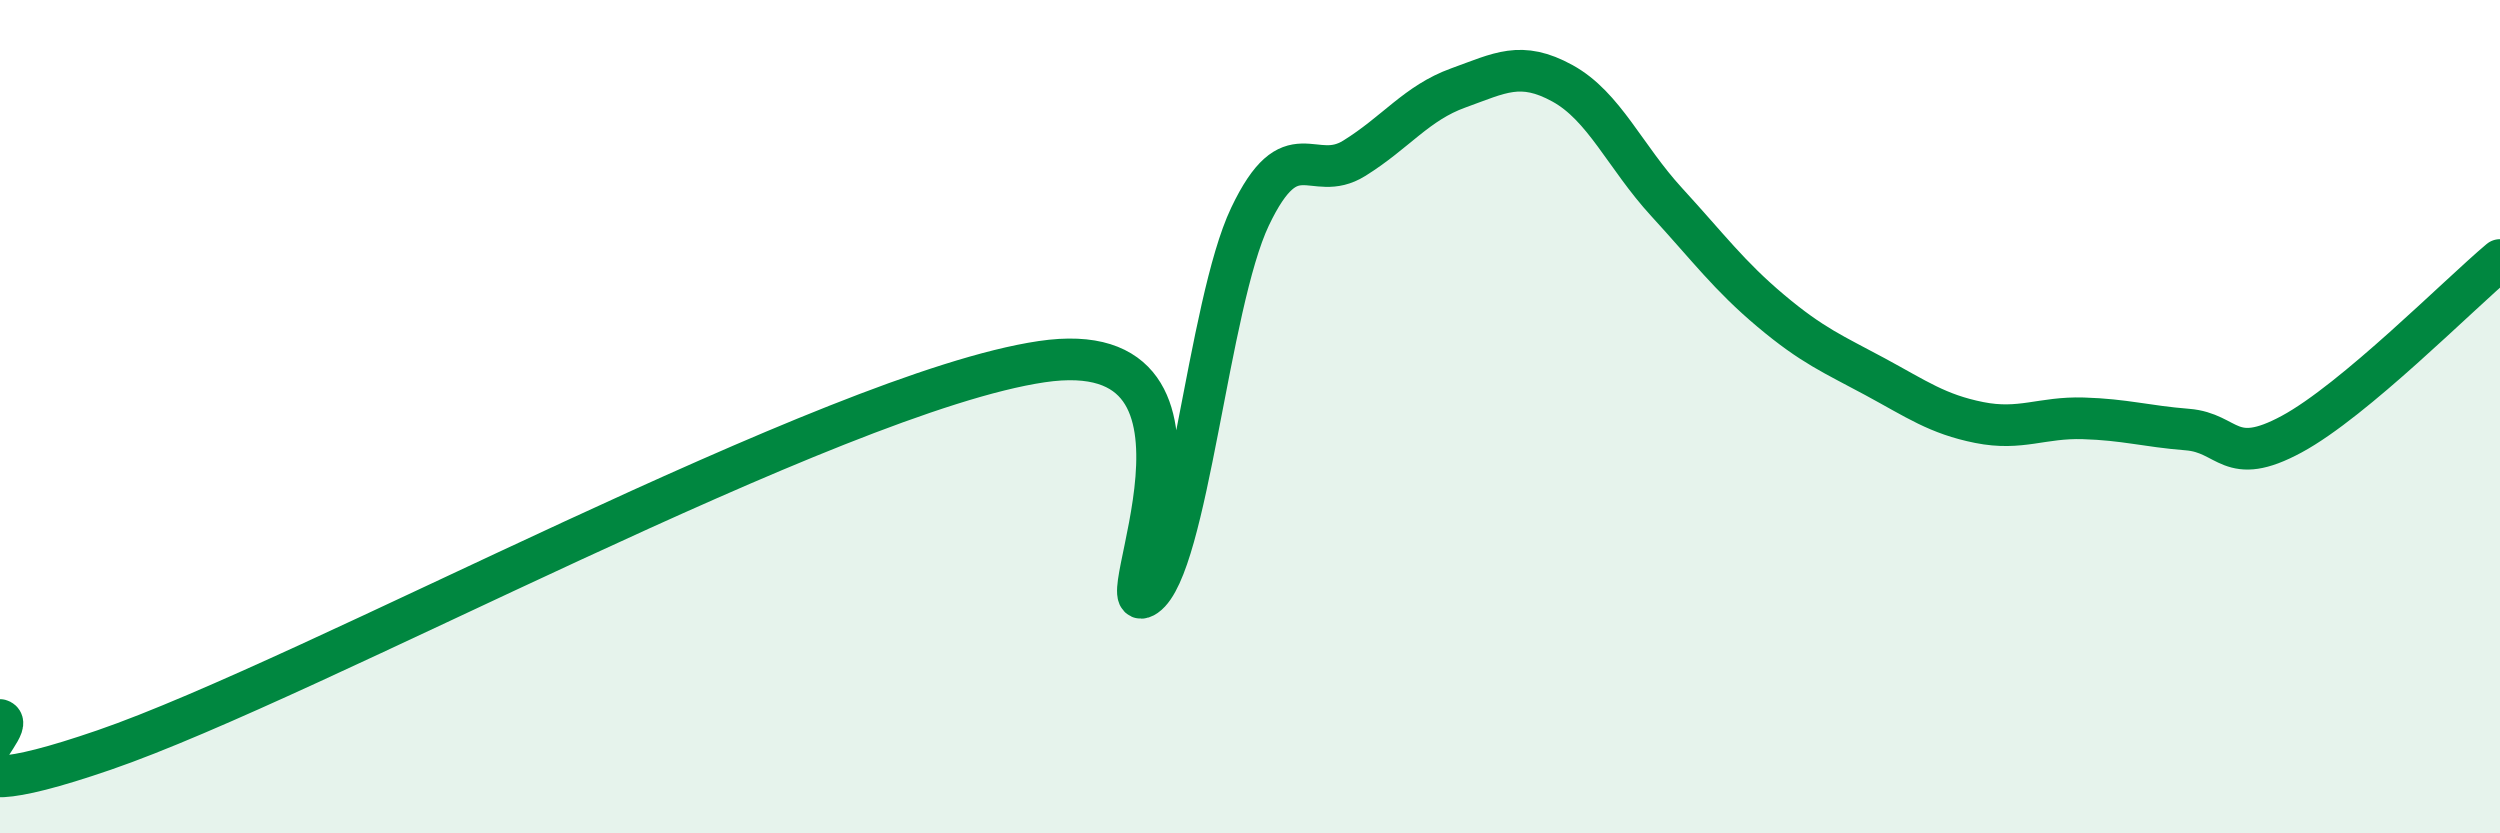
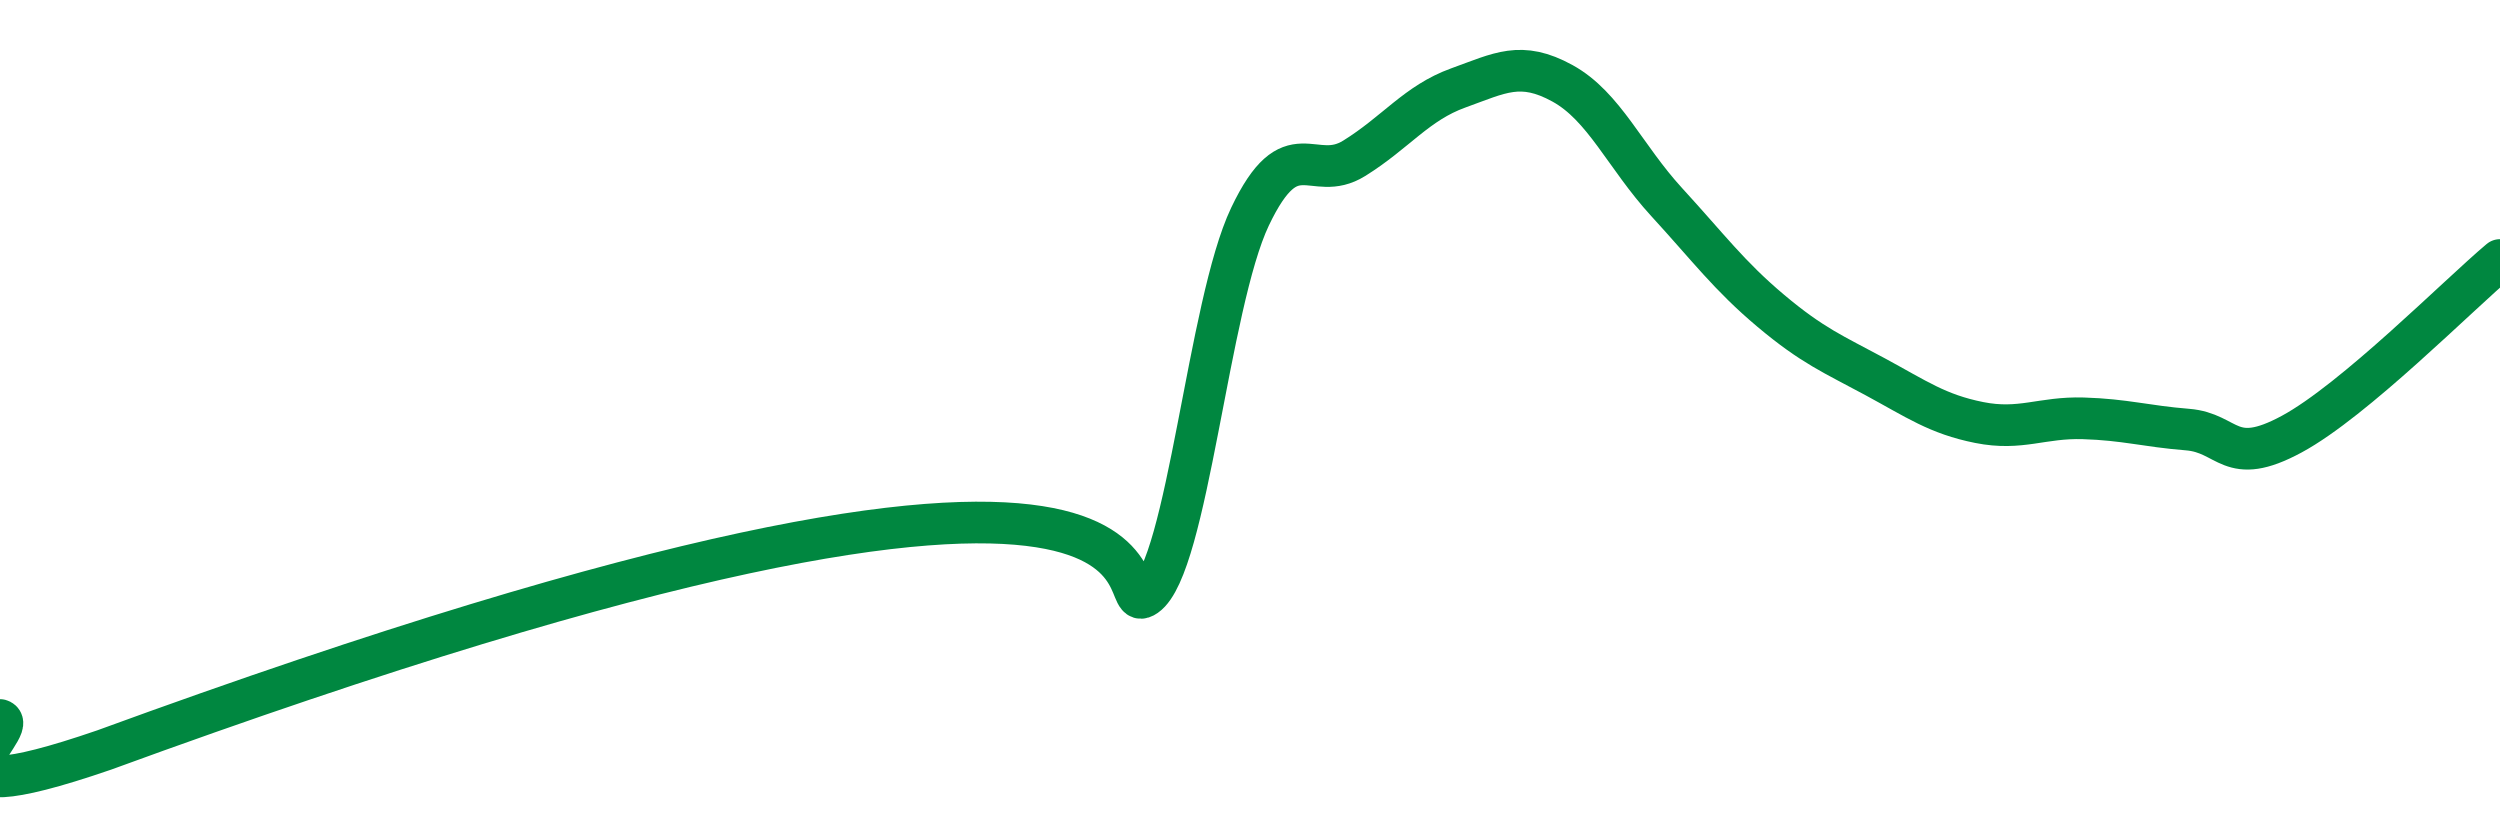
<svg xmlns="http://www.w3.org/2000/svg" width="60" height="20" viewBox="0 0 60 20">
-   <path d="M 0,17.28 C 0.5,17.42 -2.5,19.72 2.5,18 C 7.5,16.28 20,9.42 25,8.68 C 30,7.94 26.5,15 27.5,14.3 C 28.5,13.6 29,7.3 30,5.2 C 31,3.1 31.5,4.42 32.5,3.8 C 33.5,3.18 34,2.47 35,2.11 C 36,1.75 36.5,1.45 37.5,2 C 38.5,2.55 39,3.76 40,4.85 C 41,5.94 41.5,6.62 42.5,7.46 C 43.5,8.3 44,8.5 45,9.04 C 46,9.58 46.5,9.94 47.5,10.14 C 48.5,10.34 49,10.01 50,10.04 C 51,10.07 51.5,10.23 52.5,10.31 C 53.5,10.39 53.5,11.23 55,10.42 C 56.5,9.61 59,7.08 60,6.24L60 20L0 20Z" fill="#008740" opacity="0.1" stroke-linecap="round" stroke-linejoin="round" />
-   <path d="M 0,17.28 C 0.5,17.42 -2.5,19.72 2.5,18 C 7.5,16.28 20,9.42 25,8.68 C 30,7.94 26.5,15 27.5,14.3 C 28.5,13.6 29,7.3 30,5.2 C 31,3.1 31.5,4.42 32.5,3.8 C 33.5,3.18 34,2.47 35,2.11 C 36,1.75 36.5,1.45 37.5,2 C 38.5,2.55 39,3.76 40,4.85 C 41,5.94 41.5,6.62 42.5,7.46 C 43.5,8.3 44,8.5 45,9.04 C 46,9.58 46.5,9.94 47.5,10.14 C 48.5,10.34 49,10.01 50,10.04 C 51,10.07 51.5,10.23 52.5,10.31 C 53.5,10.39 53.5,11.23 55,10.42 C 56.5,9.61 59,7.08 60,6.24" stroke="#008740" stroke-width="1" fill="none" stroke-linecap="round" stroke-linejoin="round" />
+   <path d="M 0,17.28 C 0.5,17.42 -2.5,19.72 2.5,18 C 30,7.94 26.5,15 27.5,14.3 C 28.5,13.6 29,7.3 30,5.2 C 31,3.1 31.5,4.42 32.5,3.8 C 33.5,3.18 34,2.47 35,2.11 C 36,1.75 36.5,1.45 37.5,2 C 38.5,2.55 39,3.76 40,4.85 C 41,5.94 41.5,6.62 42.5,7.46 C 43.5,8.3 44,8.5 45,9.04 C 46,9.58 46.5,9.94 47.5,10.14 C 48.5,10.34 49,10.01 50,10.04 C 51,10.07 51.5,10.23 52.5,10.31 C 53.5,10.39 53.5,11.23 55,10.42 C 56.5,9.61 59,7.08 60,6.24" stroke="#008740" stroke-width="1" fill="none" stroke-linecap="round" stroke-linejoin="round" />
</svg>